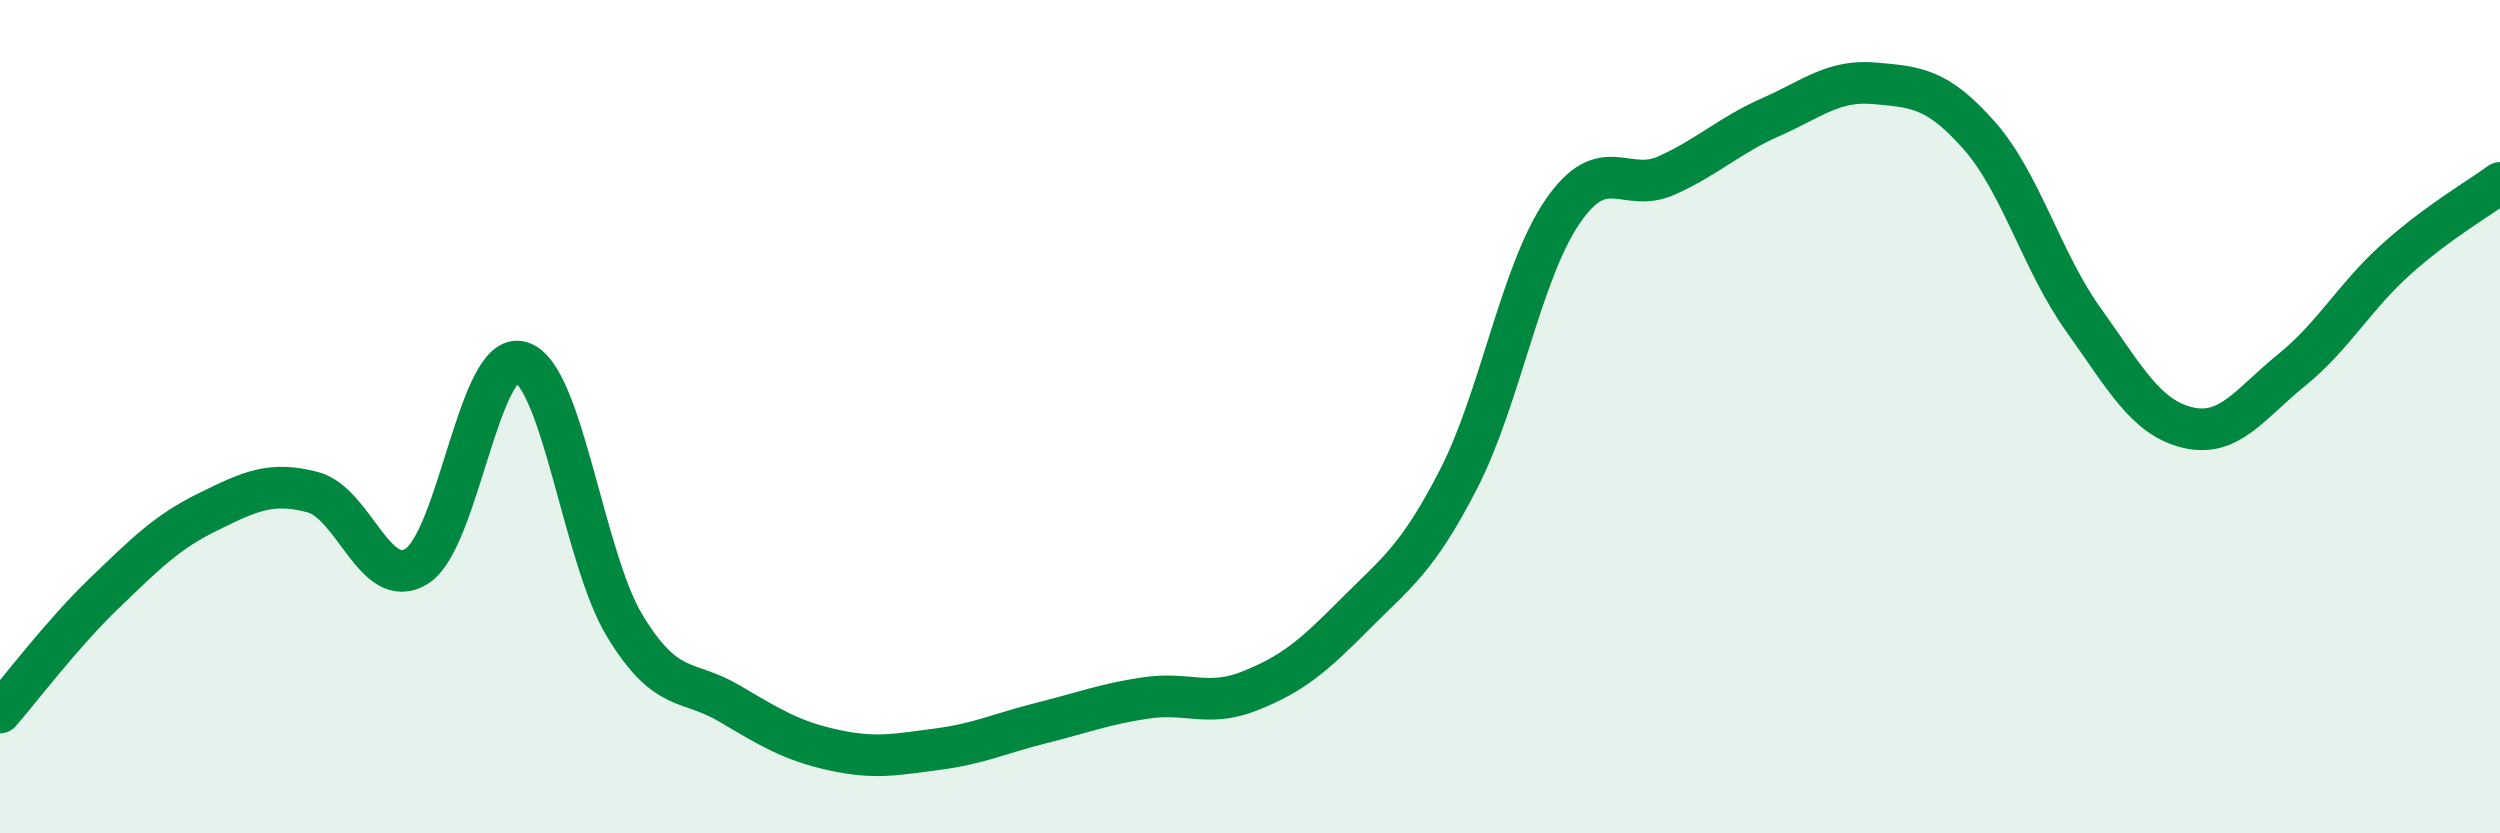
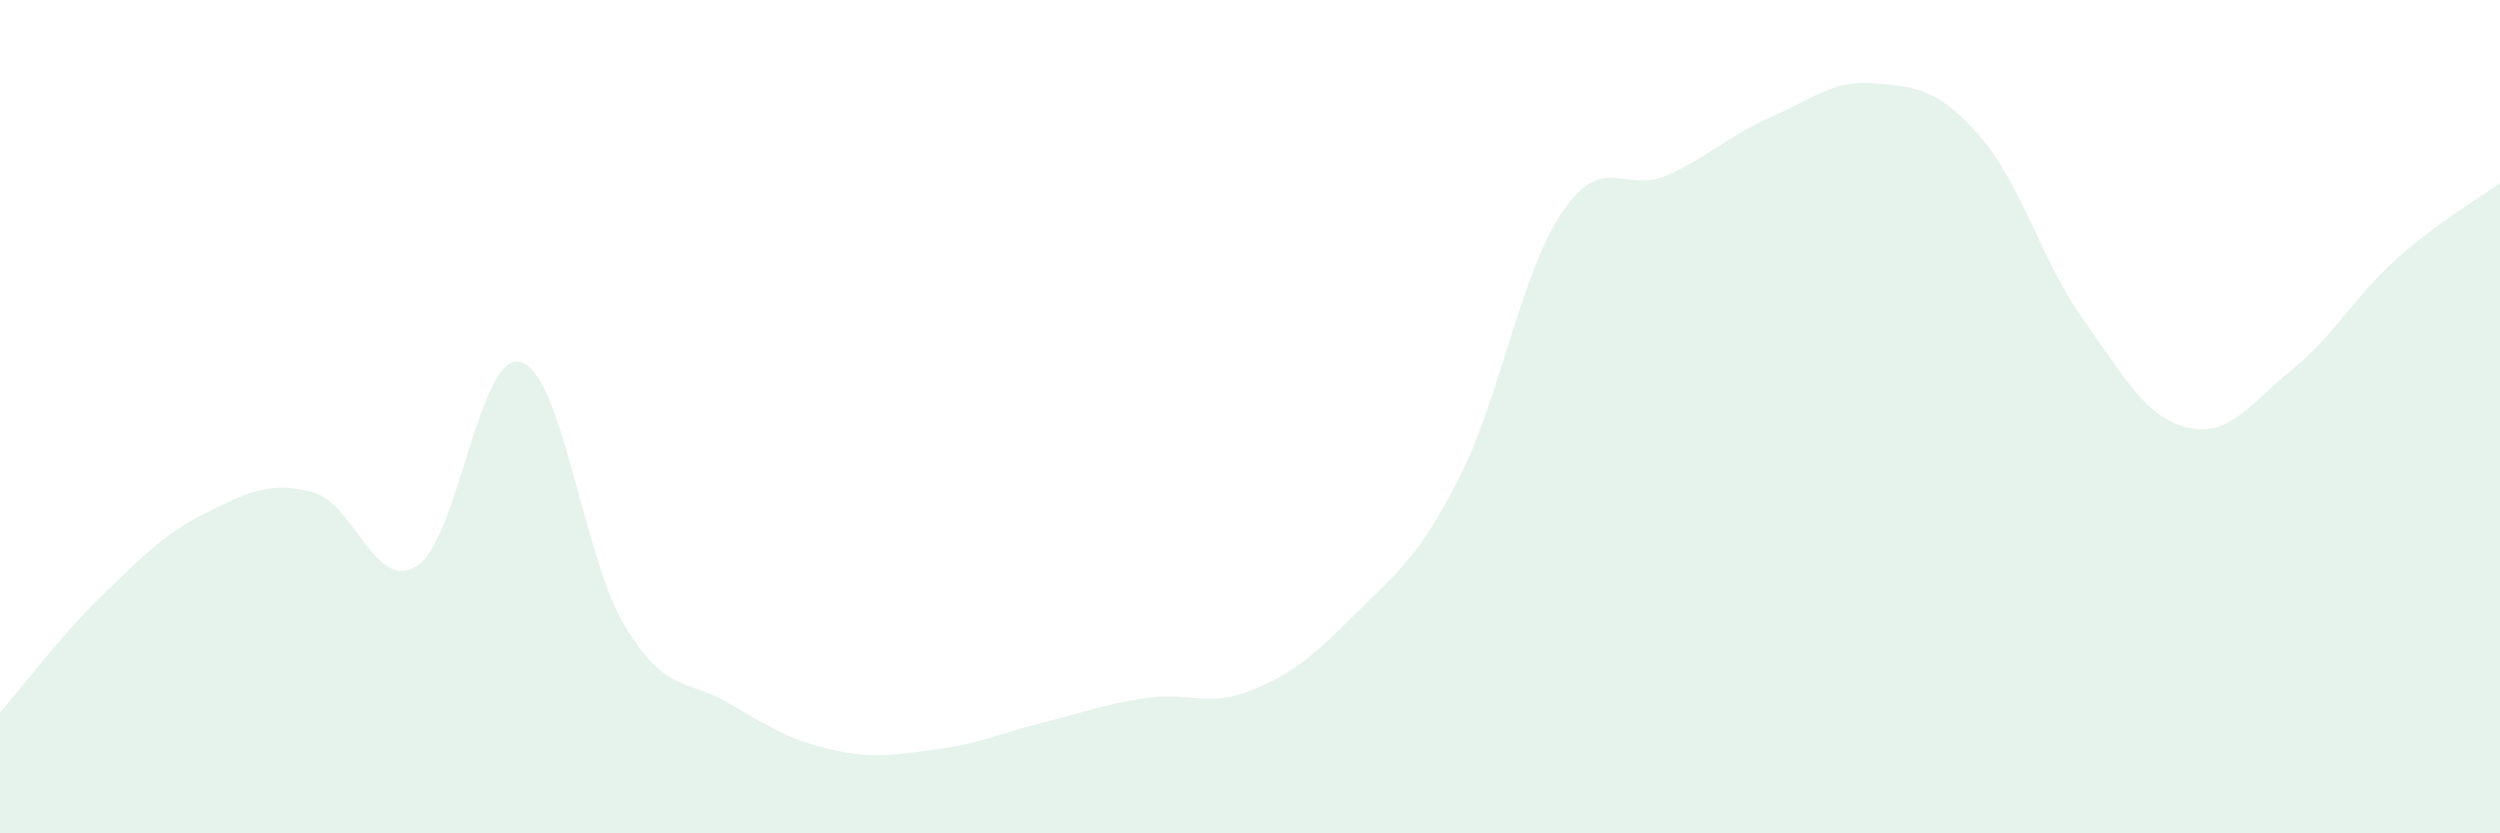
<svg xmlns="http://www.w3.org/2000/svg" width="60" height="20" viewBox="0 0 60 20">
  <path d="M 0,17.1 C 0.5,16.53 1.5,15.2 2.5,14.24 C 3.5,13.28 4,12.77 5,12.28 C 6,11.79 6.5,11.55 7.5,11.81 C 8.5,12.07 9,14.21 10,13.59 C 11,12.97 11.5,8.4 12.5,8.69 C 13.5,8.98 14,13.39 15,15.03 C 16,16.67 16.5,16.29 17.5,16.88 C 18.5,17.47 19,17.78 20,18 C 21,18.22 21.5,18.11 22.5,17.98 C 23.5,17.85 24,17.6 25,17.35 C 26,17.1 26.5,16.9 27.5,16.75 C 28.5,16.6 29,16.98 30,16.58 C 31,16.18 31.5,15.77 32.5,14.76 C 33.5,13.75 34,13.45 35,11.51 C 36,9.57 36.5,6.54 37.5,5.08 C 38.5,3.62 39,4.66 40,4.21 C 41,3.76 41.5,3.25 42.5,2.81 C 43.5,2.37 44,1.91 45,2 C 46,2.09 46.5,2.12 47.5,3.25 C 48.5,4.38 49,6.27 50,7.67 C 51,9.07 51.5,10.02 52.5,10.26 C 53.5,10.5 54,9.69 55,8.88 C 56,8.07 56.5,7.13 57.5,6.23 C 58.5,5.33 59.5,4.76 60,4.39L60 20L0 20Z" fill="#008740" opacity="0.1" stroke-linecap="round" stroke-linejoin="round" />
-   <path d="M 0,17.1 C 0.5,16.53 1.5,15.2 2.5,14.24 C 3.5,13.28 4,12.77 5,12.28 C 6,11.79 6.5,11.55 7.5,11.81 C 8.5,12.07 9,14.21 10,13.59 C 11,12.97 11.5,8.4 12.5,8.69 C 13.5,8.98 14,13.39 15,15.03 C 16,16.67 16.5,16.29 17.5,16.88 C 18.5,17.47 19,17.78 20,18 C 21,18.22 21.5,18.11 22.5,17.98 C 23.5,17.85 24,17.6 25,17.35 C 26,17.1 26.5,16.9 27.5,16.75 C 28.5,16.6 29,16.98 30,16.58 C 31,16.18 31.5,15.77 32.5,14.76 C 33.5,13.75 34,13.45 35,11.51 C 36,9.57 36.5,6.54 37.5,5.08 C 38.5,3.62 39,4.66 40,4.21 C 41,3.76 41.5,3.25 42.5,2.81 C 43.5,2.37 44,1.91 45,2 C 46,2.09 46.5,2.12 47.5,3.25 C 48.5,4.38 49,6.27 50,7.67 C 51,9.07 51.5,10.02 52.5,10.26 C 53.5,10.5 54,9.69 55,8.88 C 56,8.07 56.5,7.13 57.5,6.23 C 58.5,5.33 59.5,4.76 60,4.39" stroke="#008740" stroke-width="1" fill="none" stroke-linecap="round" stroke-linejoin="round" />
</svg>